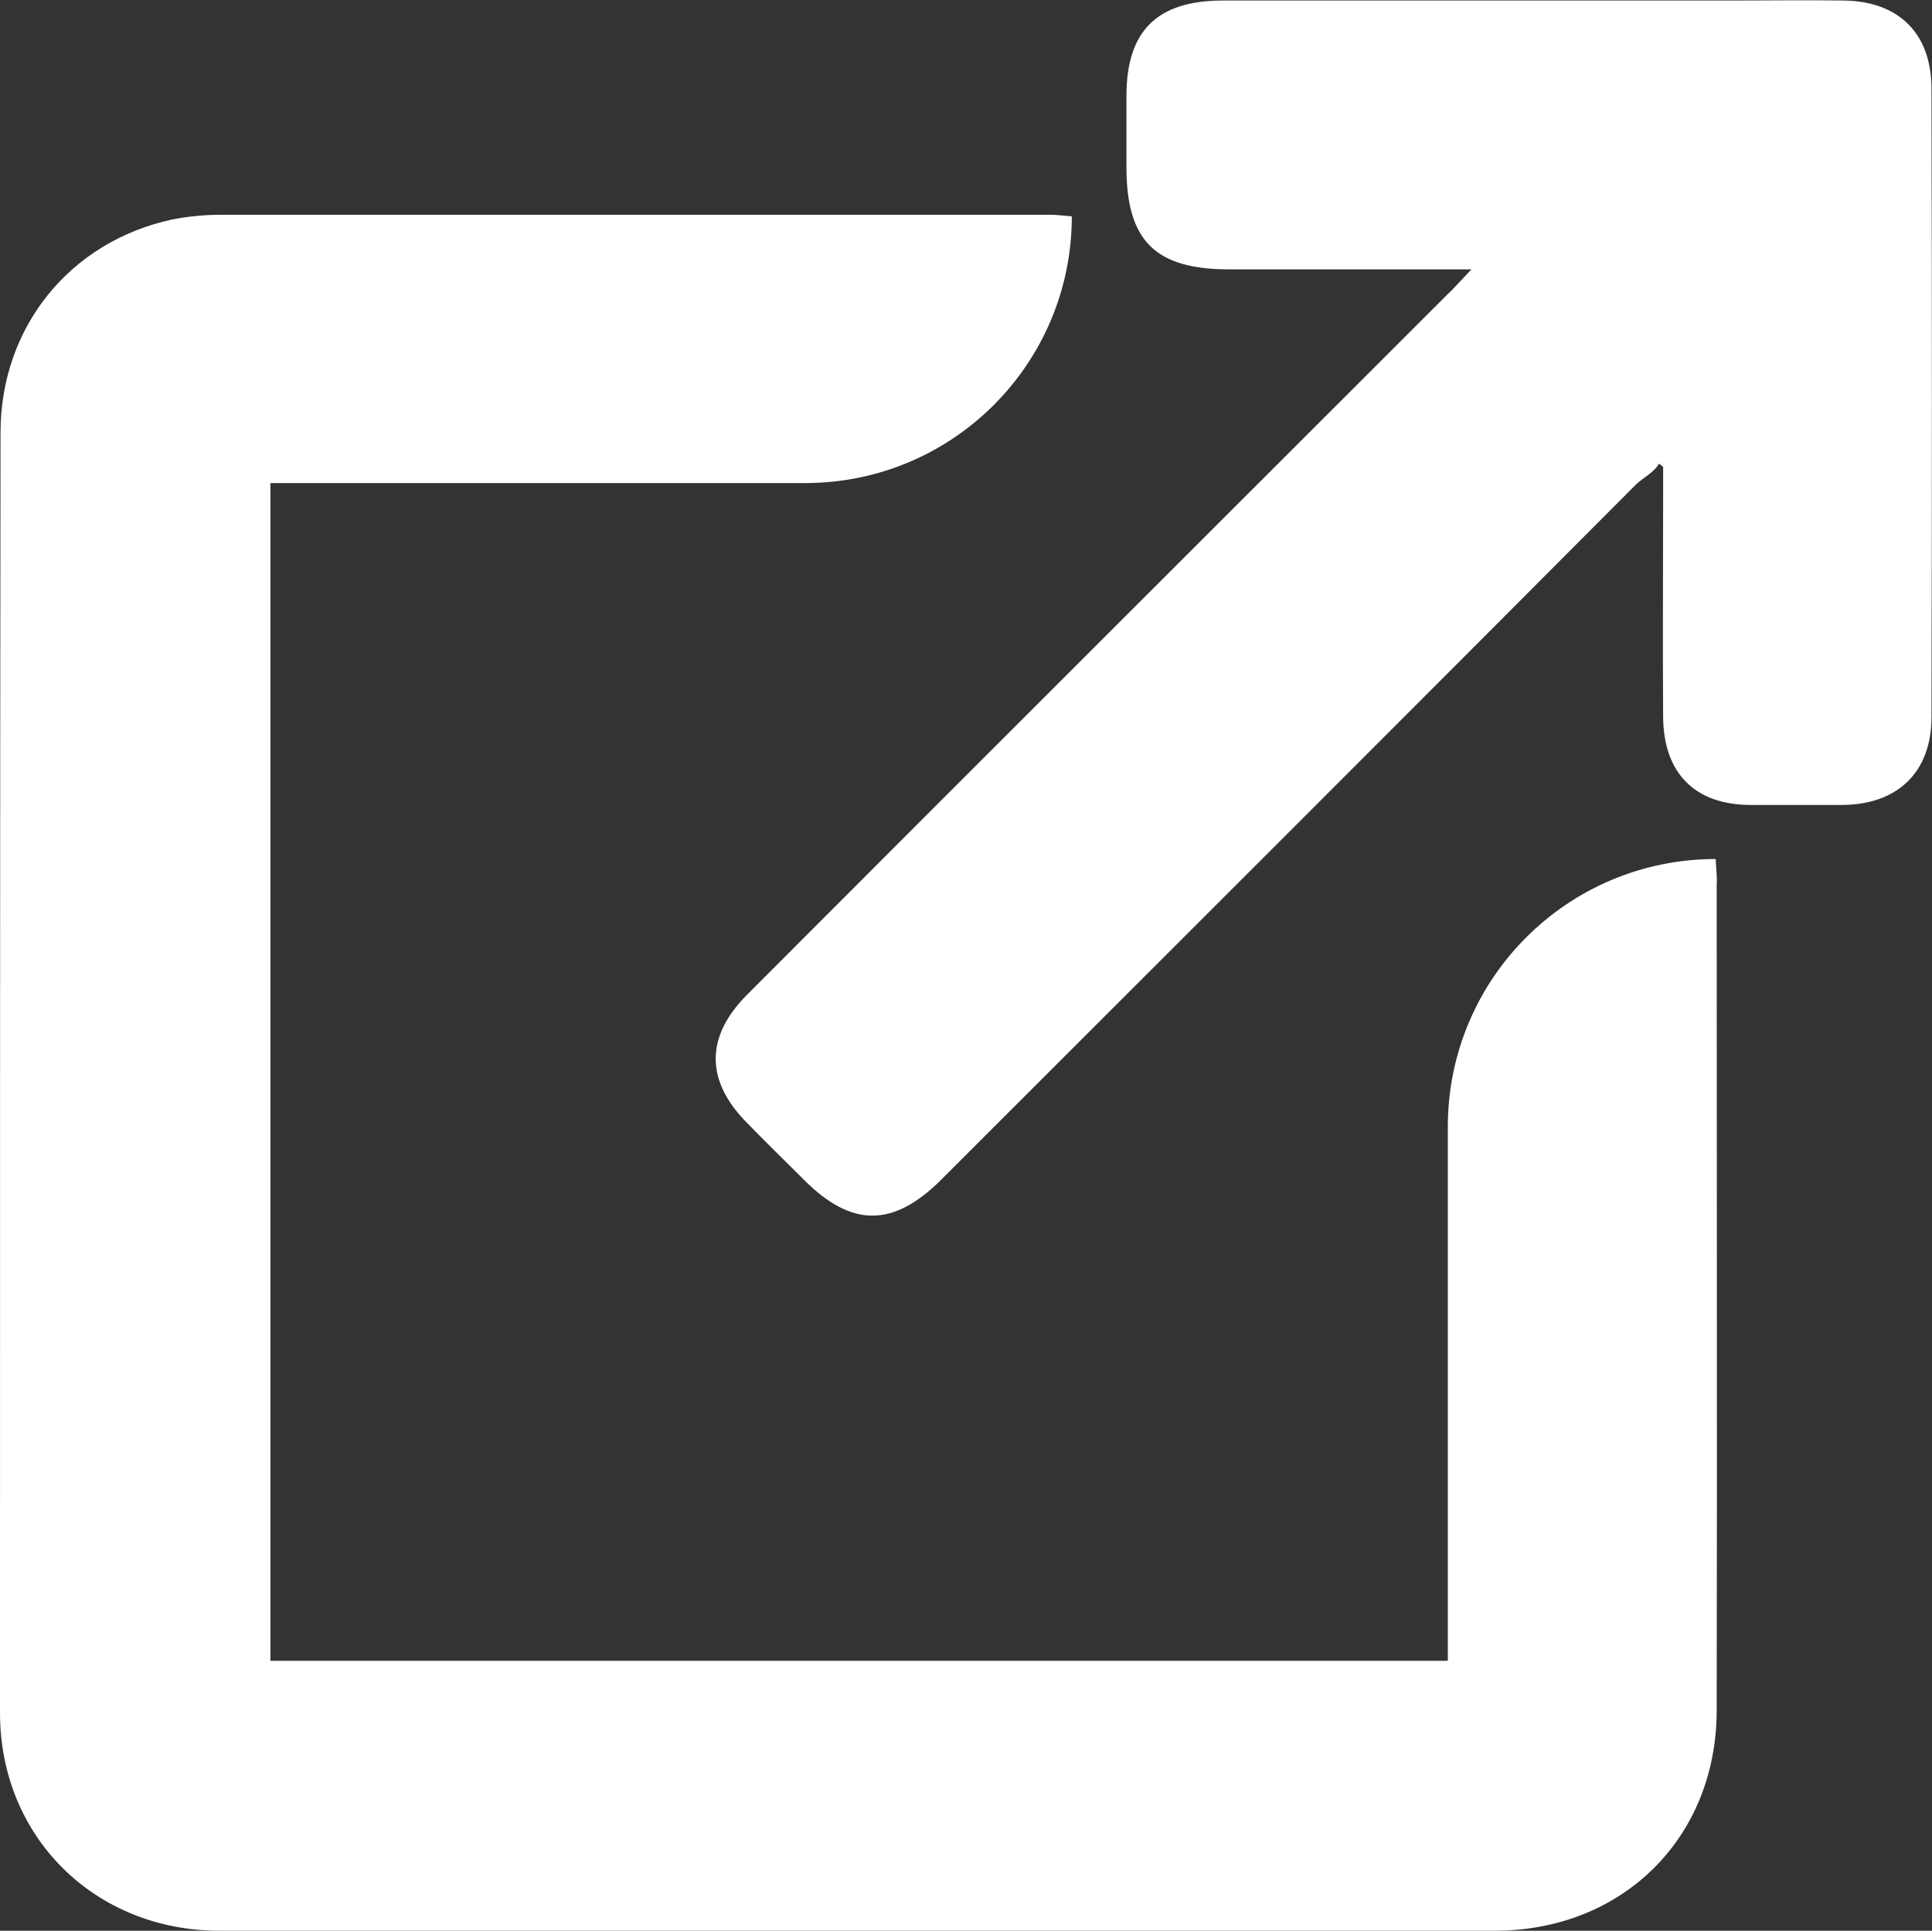
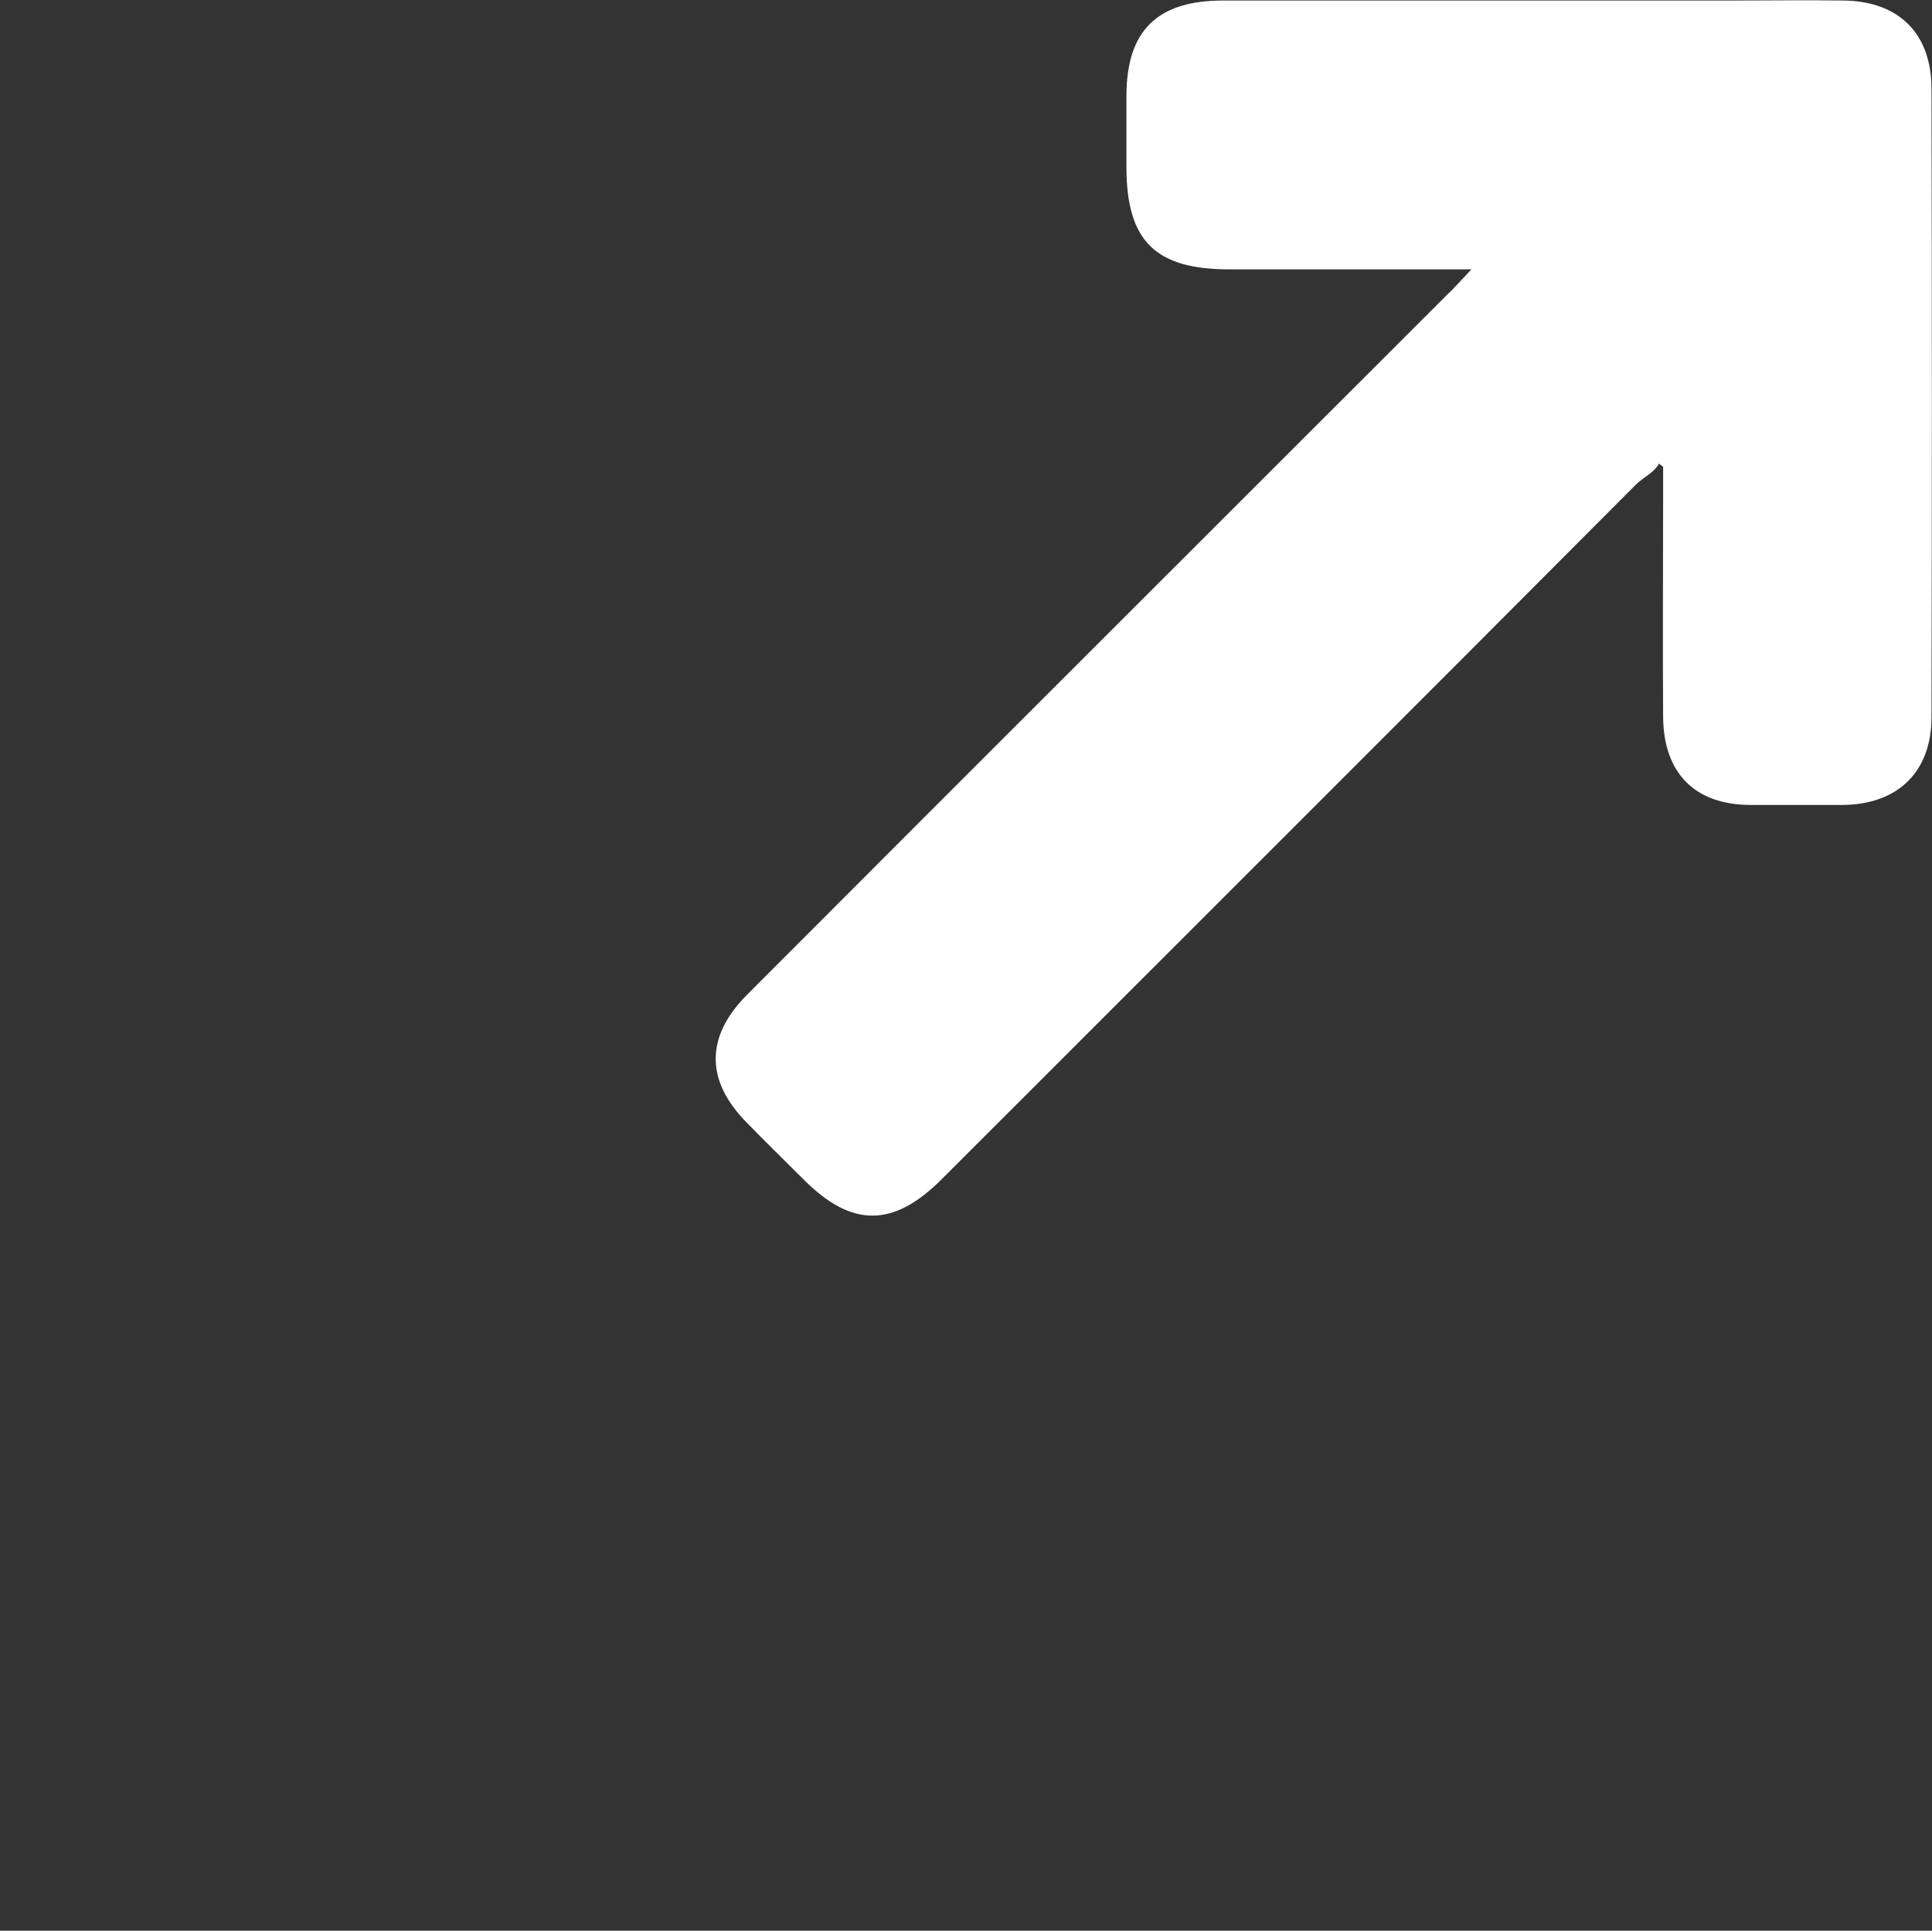
<svg xmlns="http://www.w3.org/2000/svg" version="1.1" id="Layer_1" x="0px" y="0px" viewBox="0 0 367.9 367.7" style="enable-background:new 0 0 367.9 367.7;" xml:space="preserve">
  <rect x="0" y="0" width="367.9" height="367.7" fill="#333333" stroke="none" />
  <style type="text/css">
	.st0{fill:#FFFFFF;}
</style>
  <g>
-     <path class="st0" d="M326.7,163.6L326.7,163.6c-28.2,0-51,22.8-51,51v101.7H51.5V92h101.8c28.1,0,50.8-22.7,50.8-50.8v0   c-1.5-0.1-2.8-0.3-4.1-0.3c-52.6,0-105.3,0-157.9,0c-3.1,0-6.2,0.3-9.3,0.9C13.3,46,0.1,62.3,0.1,82.4C0,163.7,0,244.9,0,326.2   c0,23.7,18.1,41.5,41.8,41.5c80.9,0,161.9,0,242.8,0c24.4,0,42.3-17.7,42.3-42c0.1-52.3,0-104.7,0-157   C327,167,326.8,165.4,326.7,163.6z" />
    <path class="st0" d="M367.8,16.9c0-10.5-6.2-16.7-16.8-16.8c-7-0.1-14,0-20.9,0c-32.4,0-64.8,0-97.2,0c-12.6,0-18.4,5.8-18.4,18.2   c0,4.5,0,9,0,13.5c0,14.1,5.5,19.5,19.6,19.5c14.9,0,29.9,0,46.1,0c-2.1,2.2-3.3,3.6-4.6,4.8c-44.4,44.4-88.9,88.8-133.3,133.3   c-8,8-8,16.4-0.1,24.4c3.6,3.7,7.3,7.3,10.9,10.9c9.1,9.1,17,9.1,26.2-0.1c44.1-44.1,88.2-88.1,132.2-132.3c1.3-1.3,3.5-2.3,4.4-4   c0.8,0.6,0,0,0.8,0.6c0,1.8,0,3.5,0,5.3c0,14.1-0.1,28.3,0,42.4c0.1,10.7,6.1,16.7,16.7,16.7c5.8,0,11.6,0,17.5,0   c10.5-0.1,16.9-6.3,16.9-16.7C367.9,96.7,367.9,56.8,367.8,16.9z" />
  </g>
</svg>